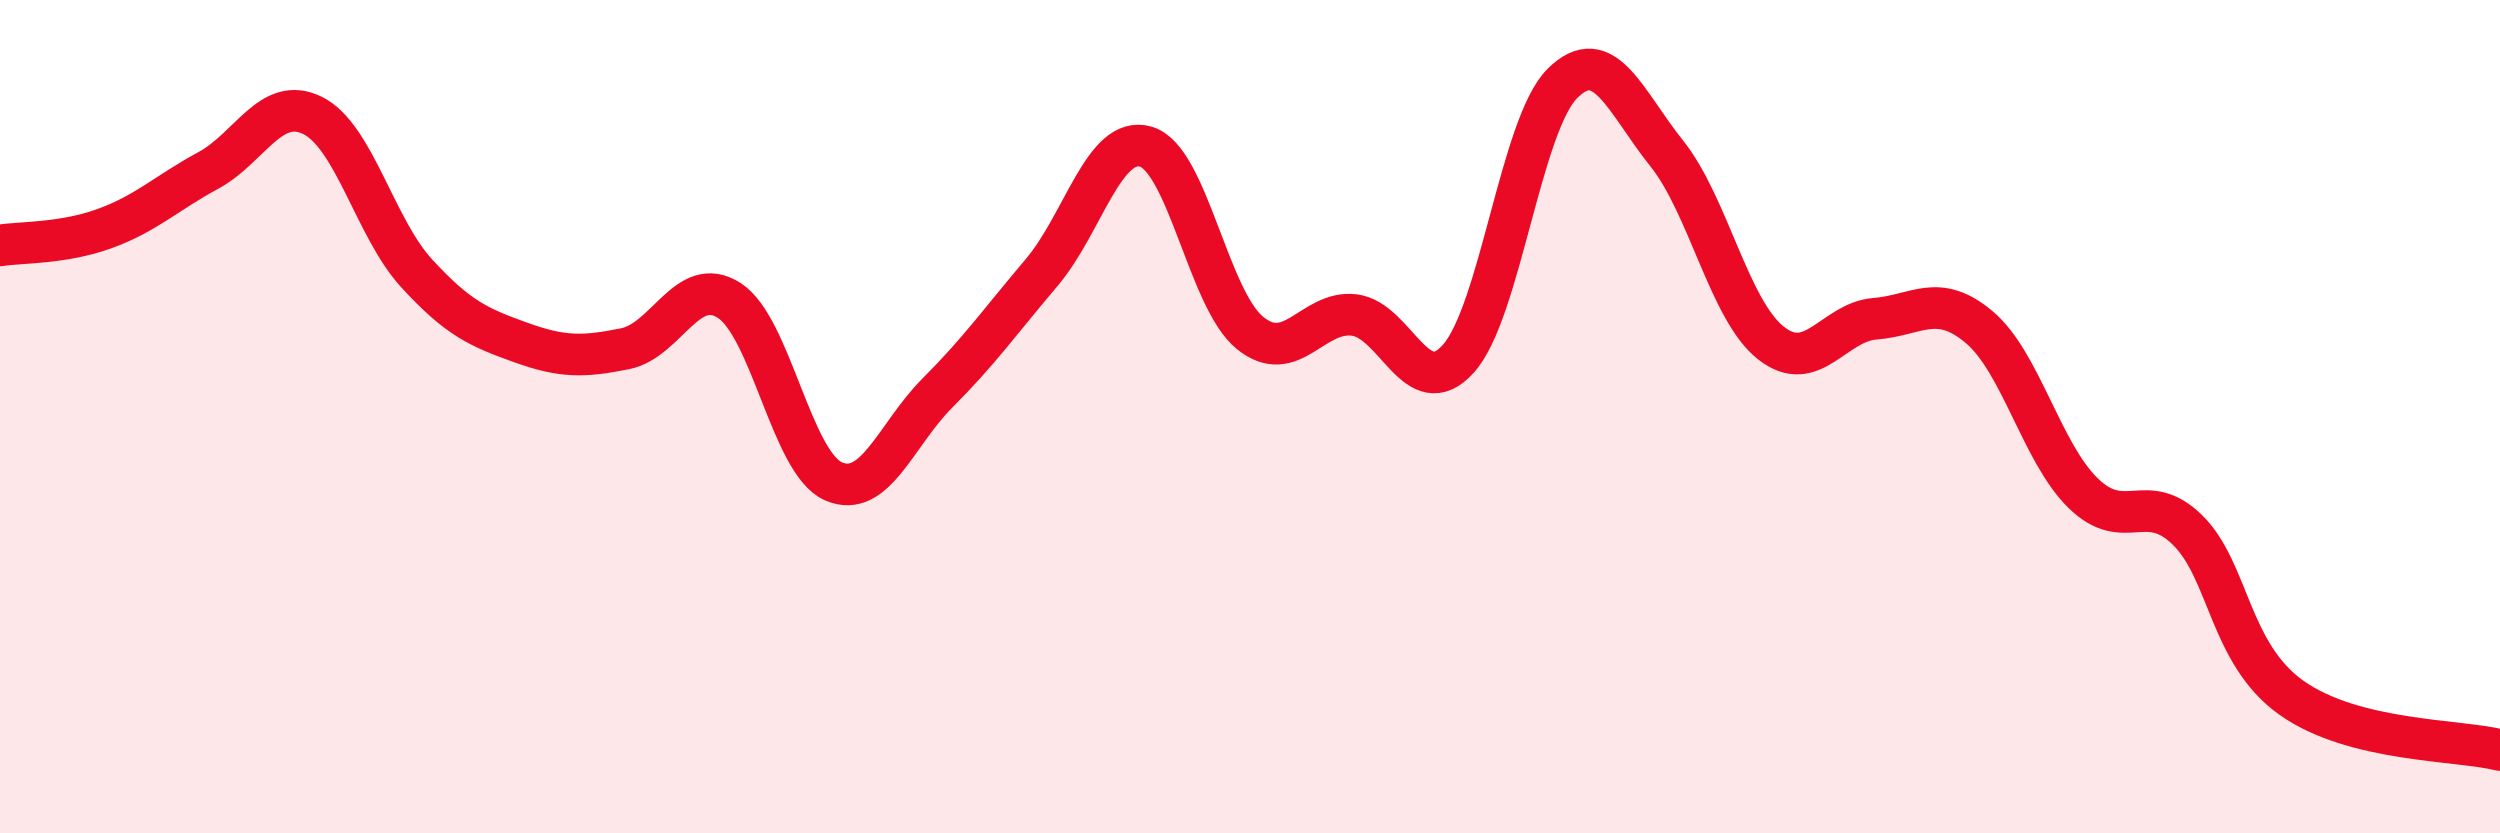
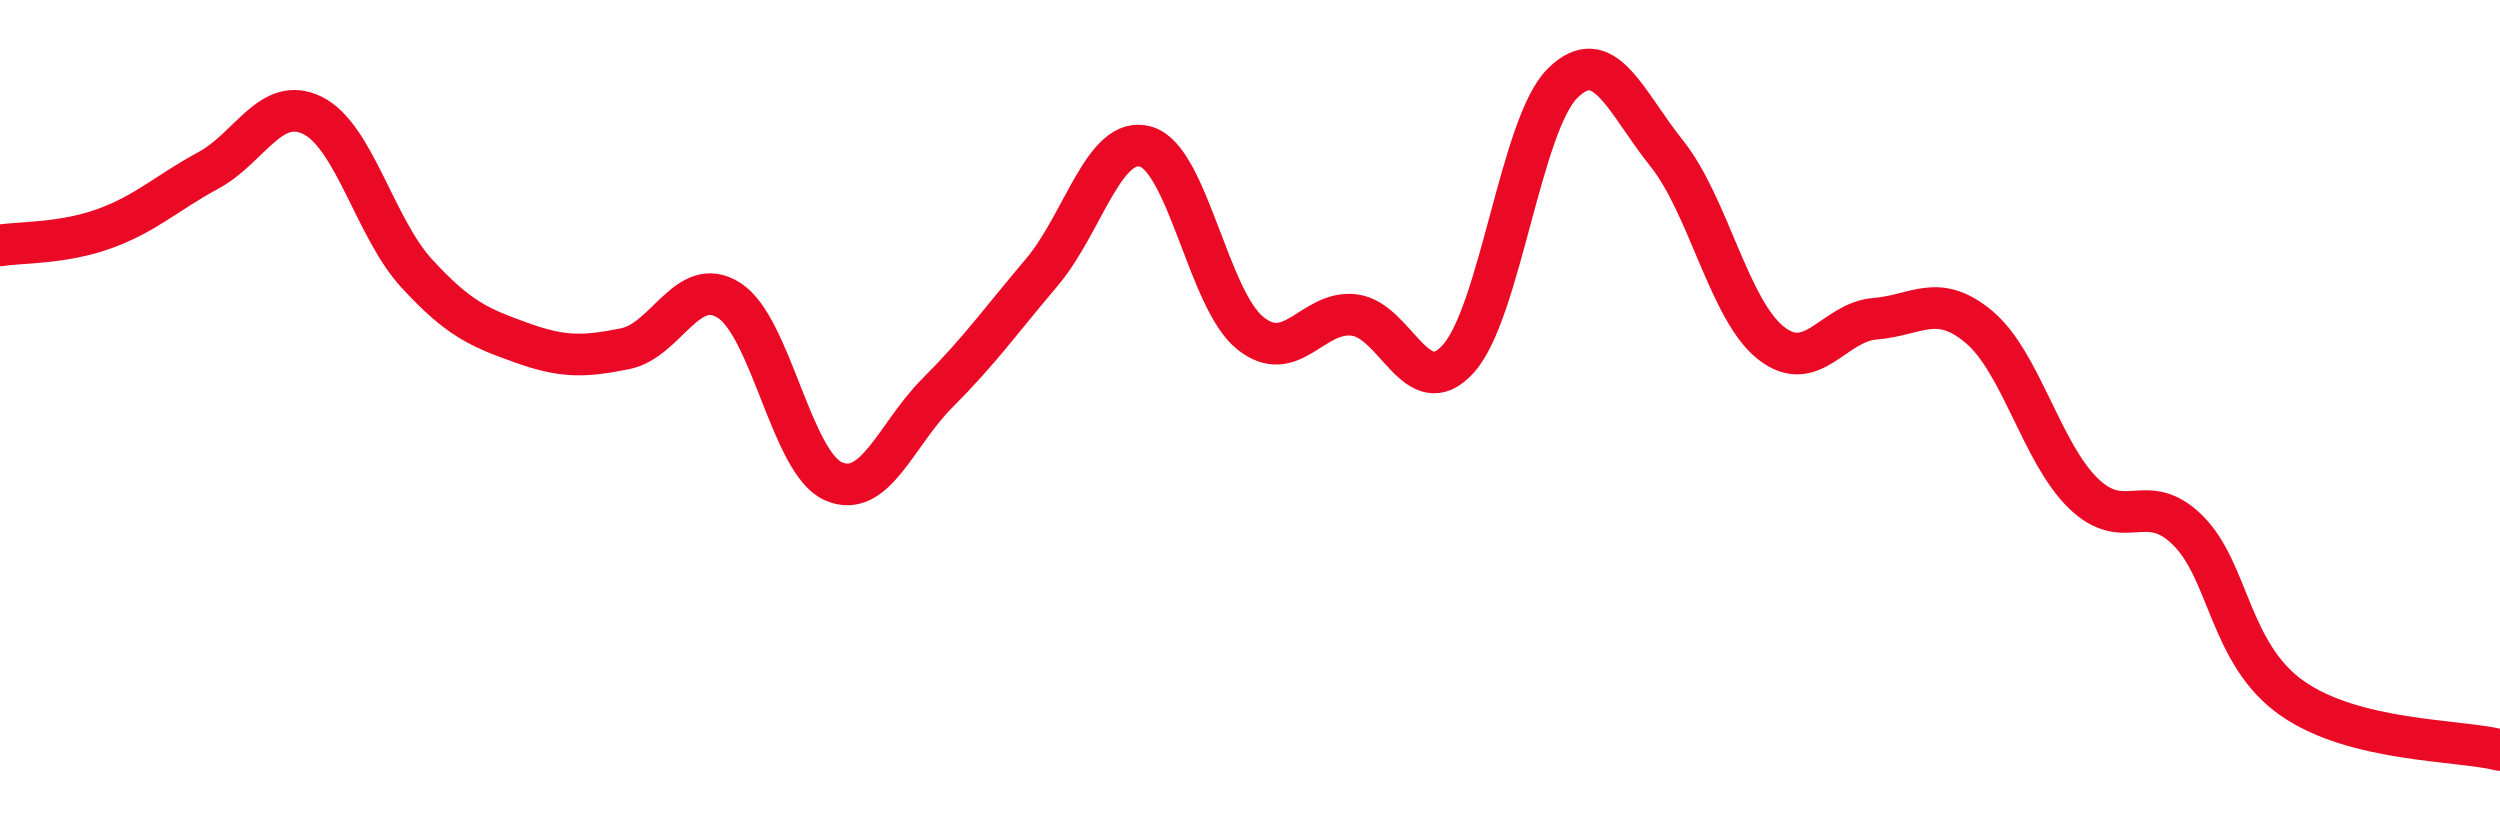
<svg xmlns="http://www.w3.org/2000/svg" width="60" height="20" viewBox="0 0 60 20">
-   <path d="M 0,5.89 C 0.5,5.81 1.5,5.85 2.5,5.49 C 3.5,5.13 4,4.63 5,4.09 C 6,3.55 6.5,2.28 7.5,2.77 C 8.5,3.26 9,5.47 10,6.56 C 11,7.65 11.5,7.86 12.5,8.22 C 13.5,8.58 14,8.57 15,8.37 C 16,8.17 16.5,6.57 17.5,7.21 C 18.5,7.85 19,11.11 20,11.55 C 21,11.99 21.5,10.43 22.5,9.43 C 23.5,8.43 24,7.72 25,6.54 C 26,5.36 26.5,3.23 27.5,3.52 C 28.5,3.81 29,7.18 30,7.99 C 31,8.8 31.5,7.44 32.5,7.56 C 33.5,7.68 34,9.72 35,8.61 C 36,7.5 36.5,2.99 37.5,2 C 38.5,1.01 39,2.43 40,3.68 C 41,4.93 41.5,7.44 42.5,8.23 C 43.5,9.02 44,7.73 45,7.65 C 46,7.57 46.5,7.01 47.5,7.85 C 48.5,8.69 49,10.87 50,11.84 C 51,12.81 51.5,11.74 52.5,12.72 C 53.5,13.7 53.5,15.69 55,16.75 C 56.5,17.81 59,17.75 60,18L60 20L0 20Z" fill="#EB0A25" opacity="0.1" stroke-linecap="round" stroke-linejoin="round" />
  <path d="M 0,5.89 C 0.5,5.81 1.5,5.85 2.5,5.49 C 3.5,5.13 4,4.63 5,4.09 C 6,3.55 6.5,2.28 7.5,2.77 C 8.5,3.26 9,5.47 10,6.56 C 11,7.65 11.5,7.86 12.5,8.22 C 13.5,8.58 14,8.57 15,8.37 C 16,8.17 16.5,6.57 17.5,7.21 C 18.5,7.85 19,11.11 20,11.55 C 21,11.99 21.5,10.43 22.5,9.43 C 23.5,8.43 24,7.72 25,6.54 C 26,5.36 26.5,3.23 27.5,3.52 C 28.5,3.81 29,7.18 30,7.99 C 31,8.8 31.5,7.44 32.5,7.56 C 33.5,7.68 34,9.72 35,8.61 C 36,7.5 36.5,2.99 37.5,2 C 38.5,1.01 39,2.43 40,3.68 C 41,4.93 41.5,7.44 42.5,8.23 C 43.5,9.02 44,7.73 45,7.65 C 46,7.57 46.5,7.01 47.5,7.85 C 48.5,8.69 49,10.87 50,11.84 C 51,12.81 51.5,11.74 52.5,12.72 C 53.5,13.7 53.5,15.69 55,16.75 C 56.5,17.81 59,17.75 60,18" stroke="#EB0A25" stroke-width="1" fill="none" stroke-linecap="round" stroke-linejoin="round" />
</svg>